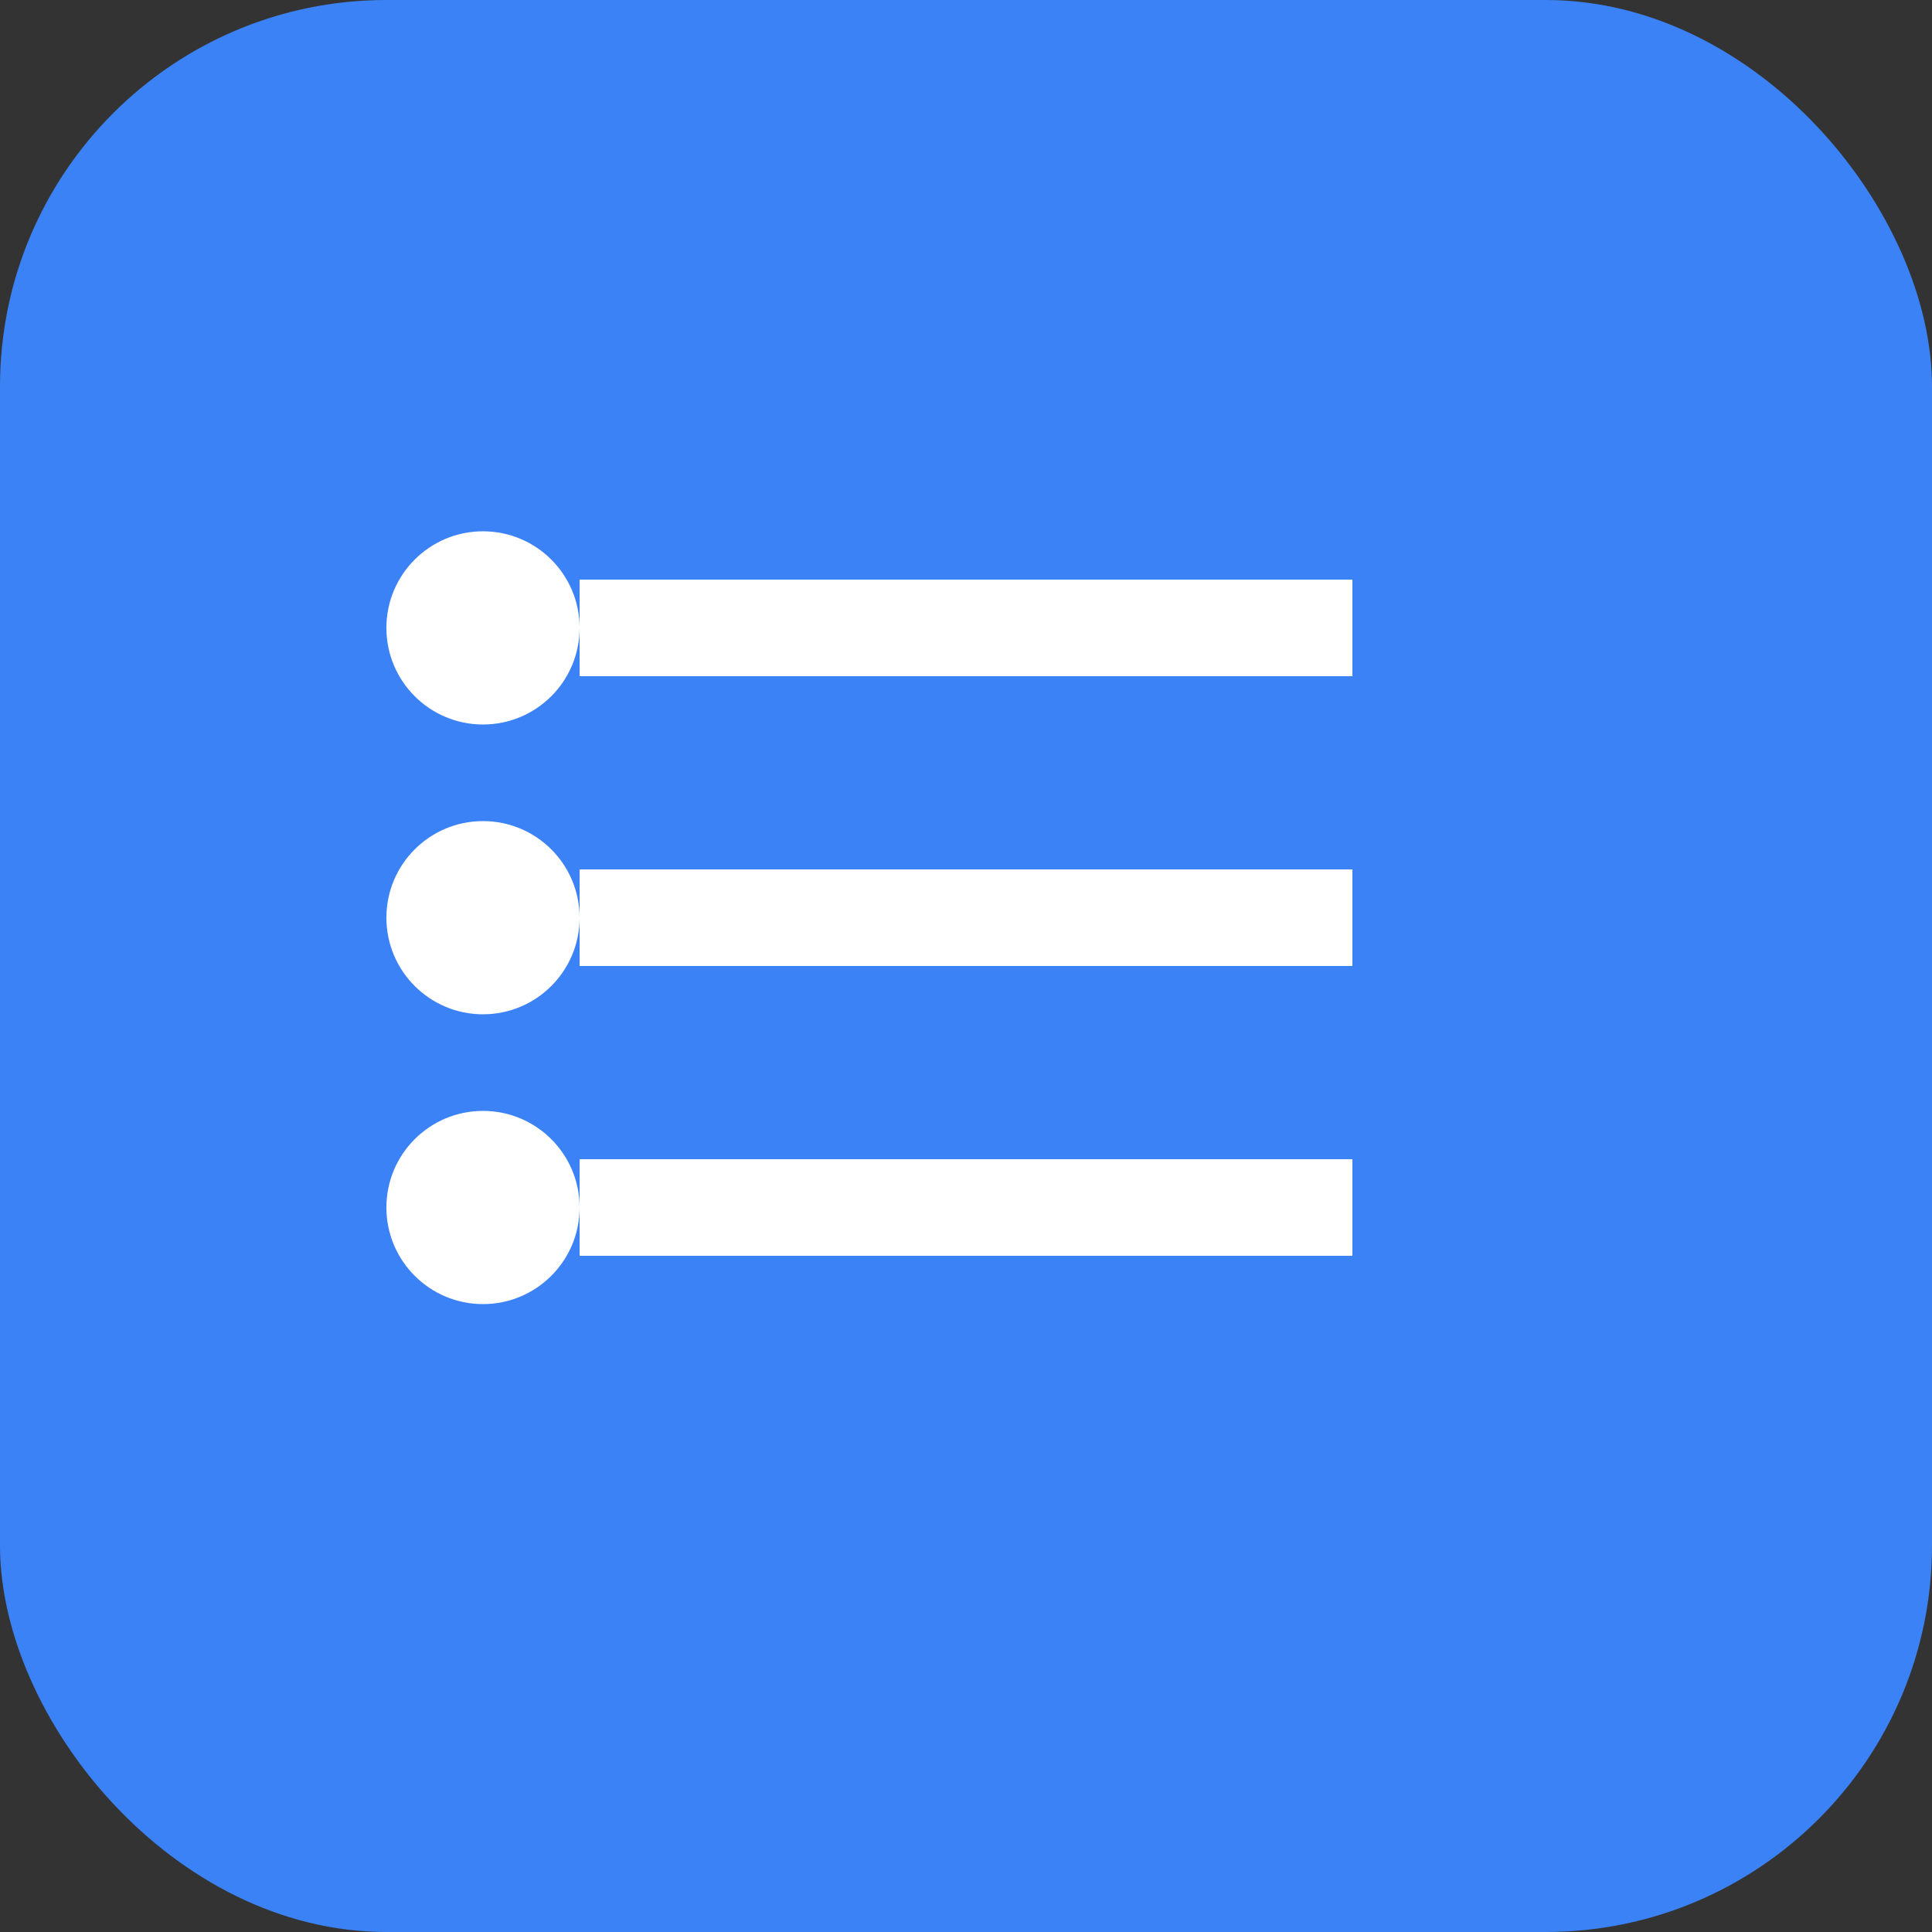
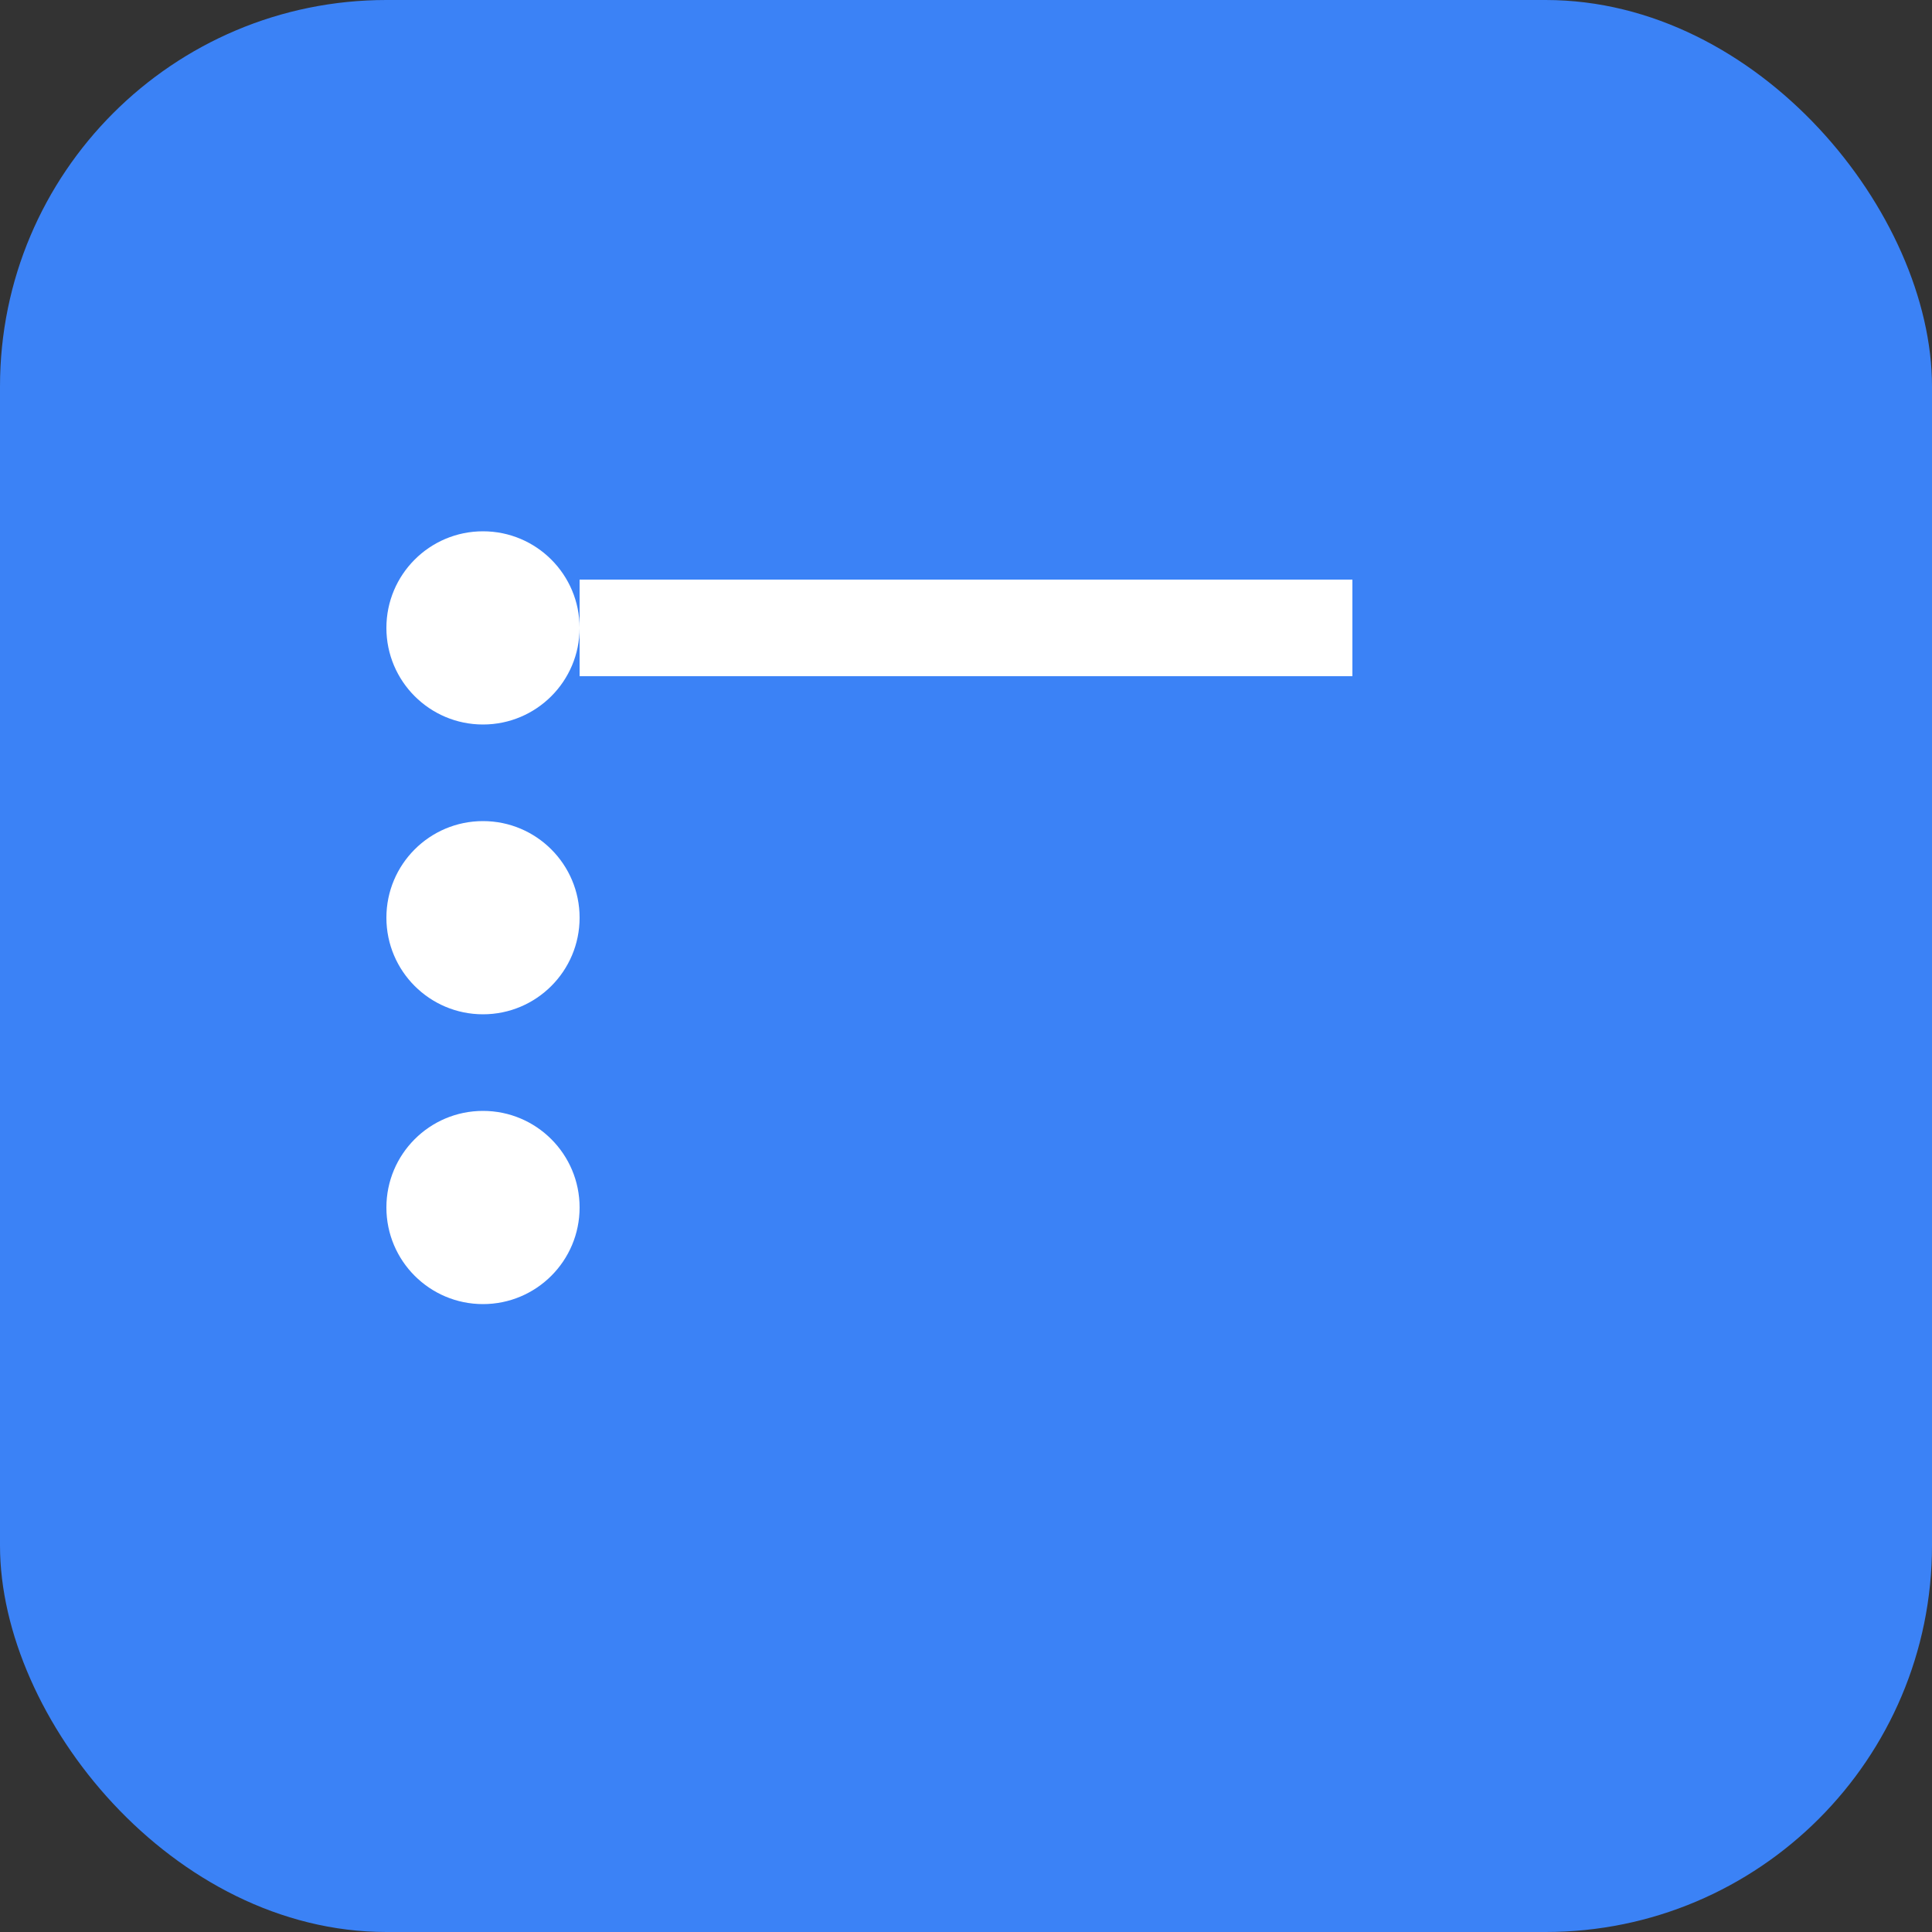
<svg xmlns="http://www.w3.org/2000/svg" width="40" height="40" viewBox="0 0 40 40">
  <rect x="0" y="0" width="40" height="40" fill="#333333" stroke="none" />
  <rect width="40" height="40" rx="8" fill="#3b82f6" />
  <path d="M12 12H28V14H12V12Z" fill="white" />
-   <path d="M12 18H28V20H12V18Z" fill="white" />
-   <path d="M12 24H28V26H12V24Z" fill="white" />
  <circle cx="10" cy="13" r="2" fill="white" />
  <circle cx="10" cy="19" r="2" fill="white" />
  <circle cx="10" cy="25" r="2" fill="white" />
</svg>